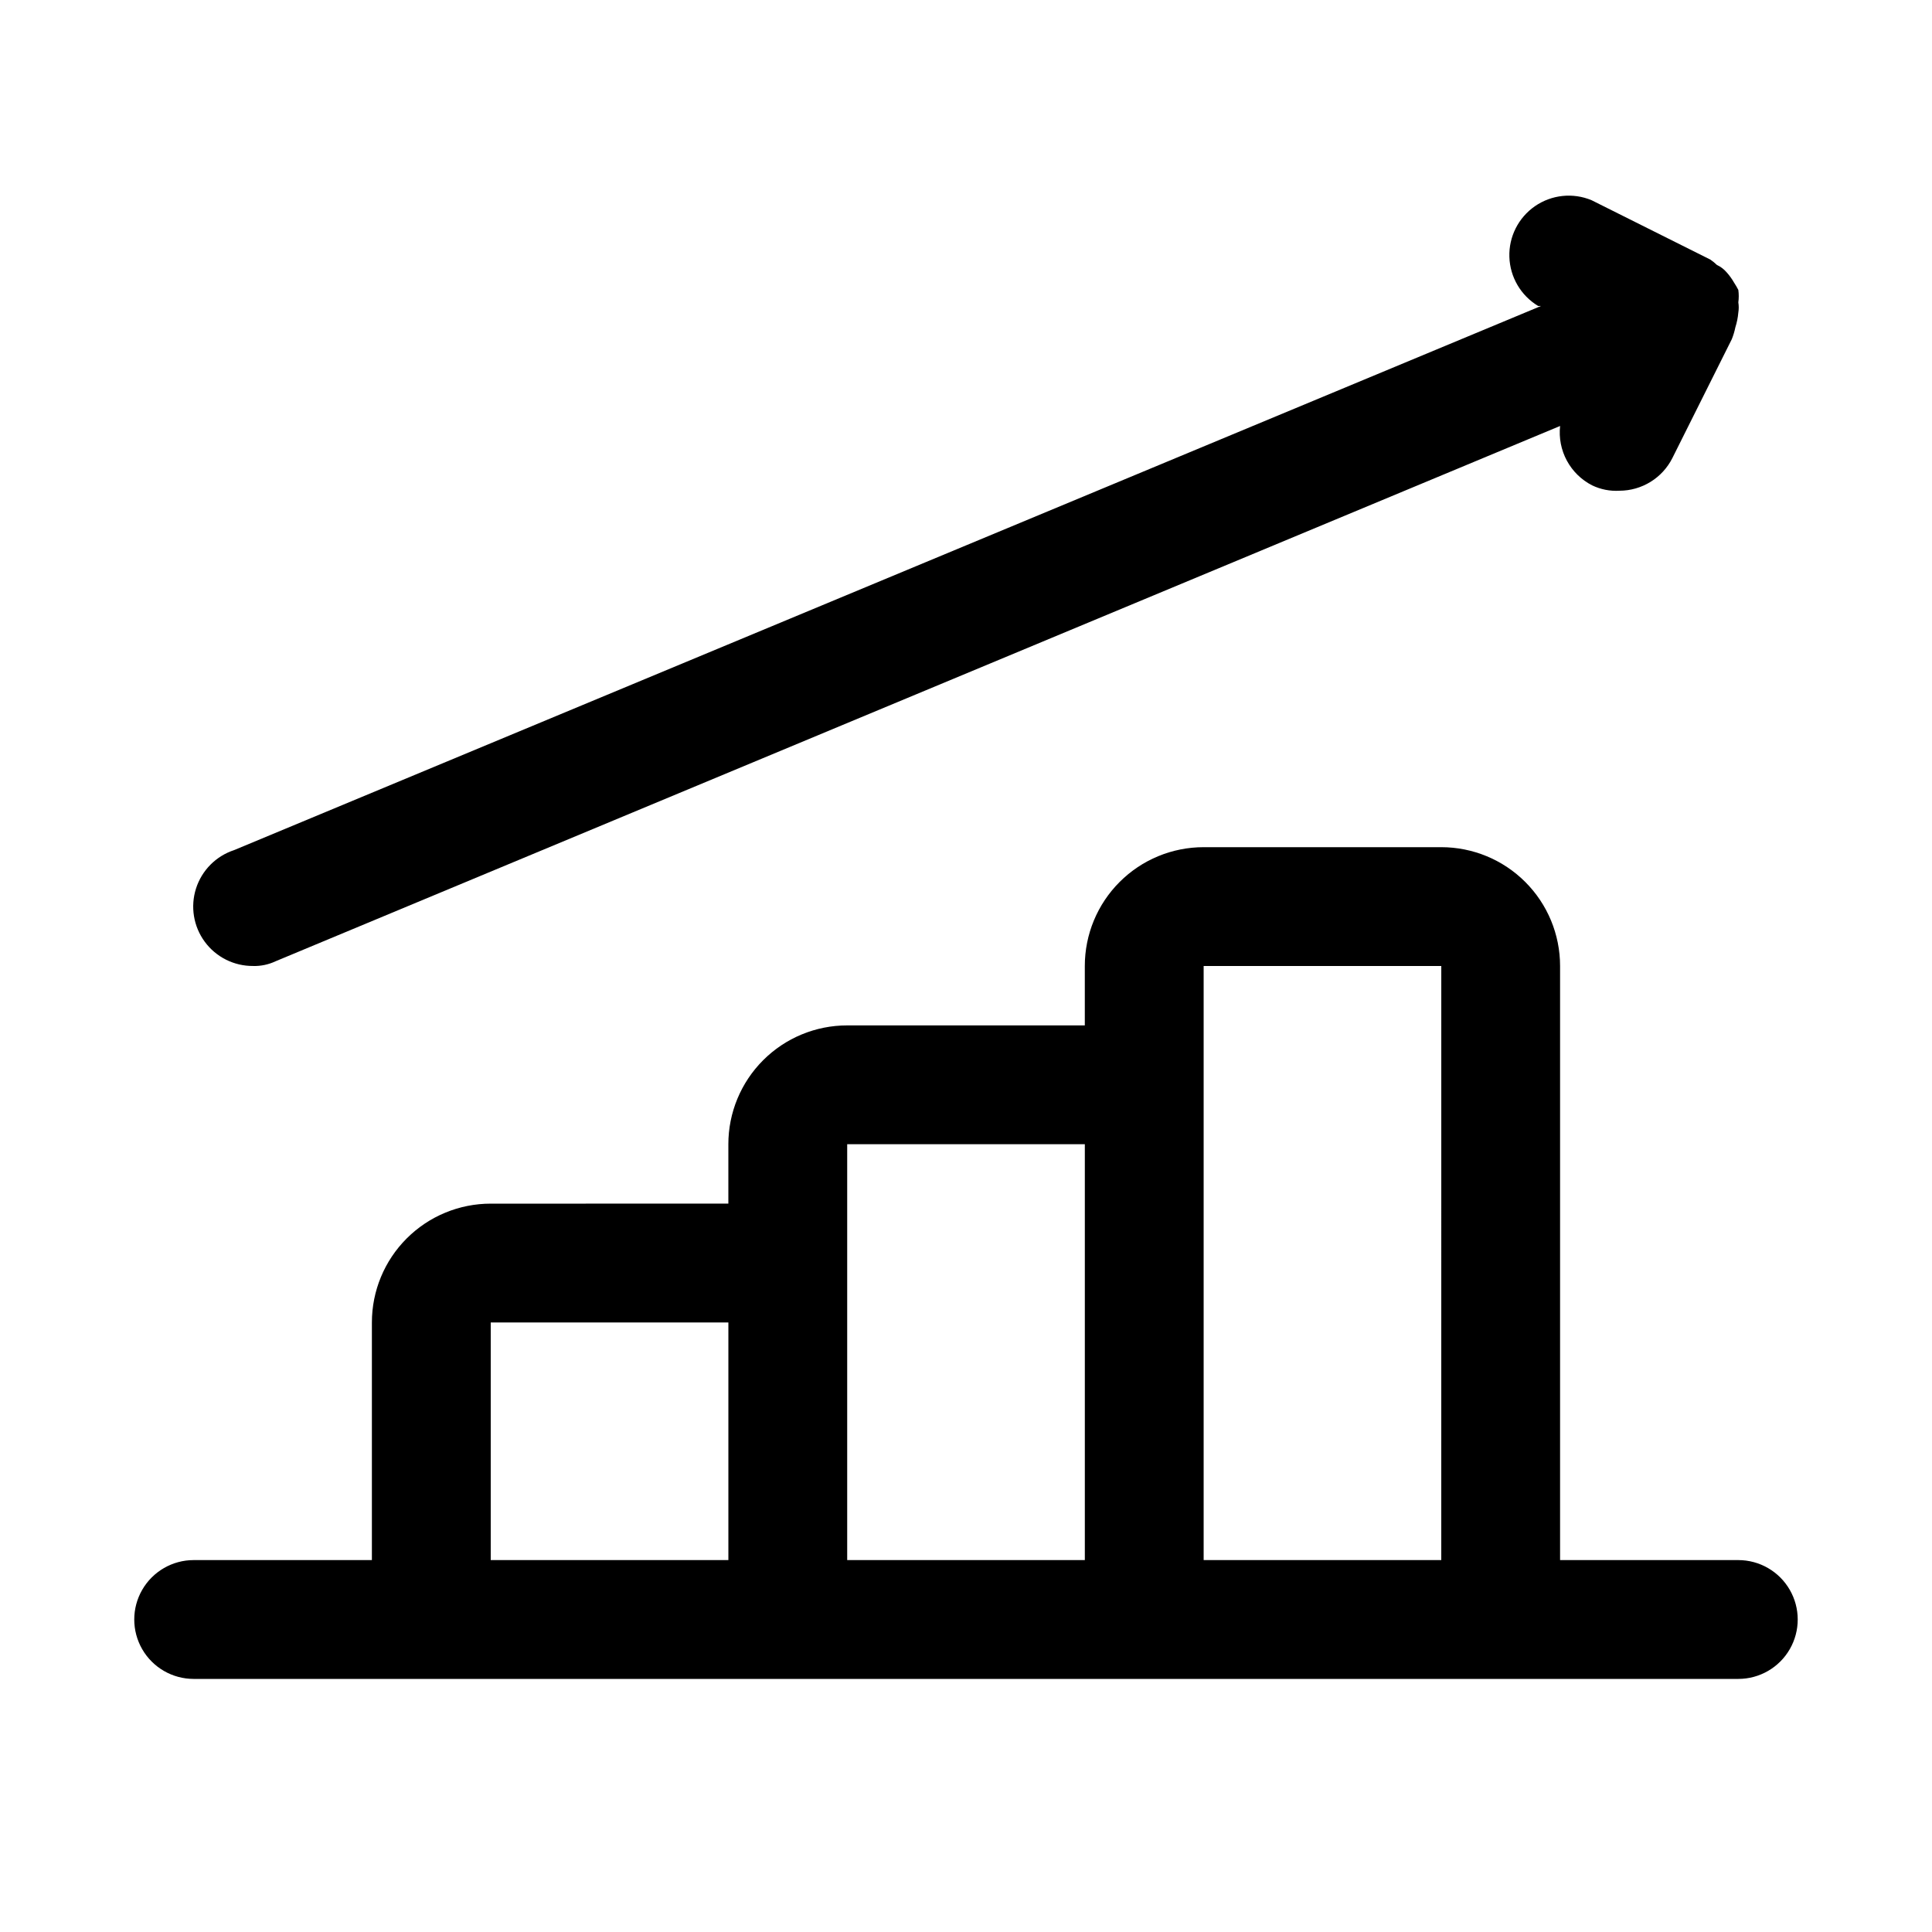
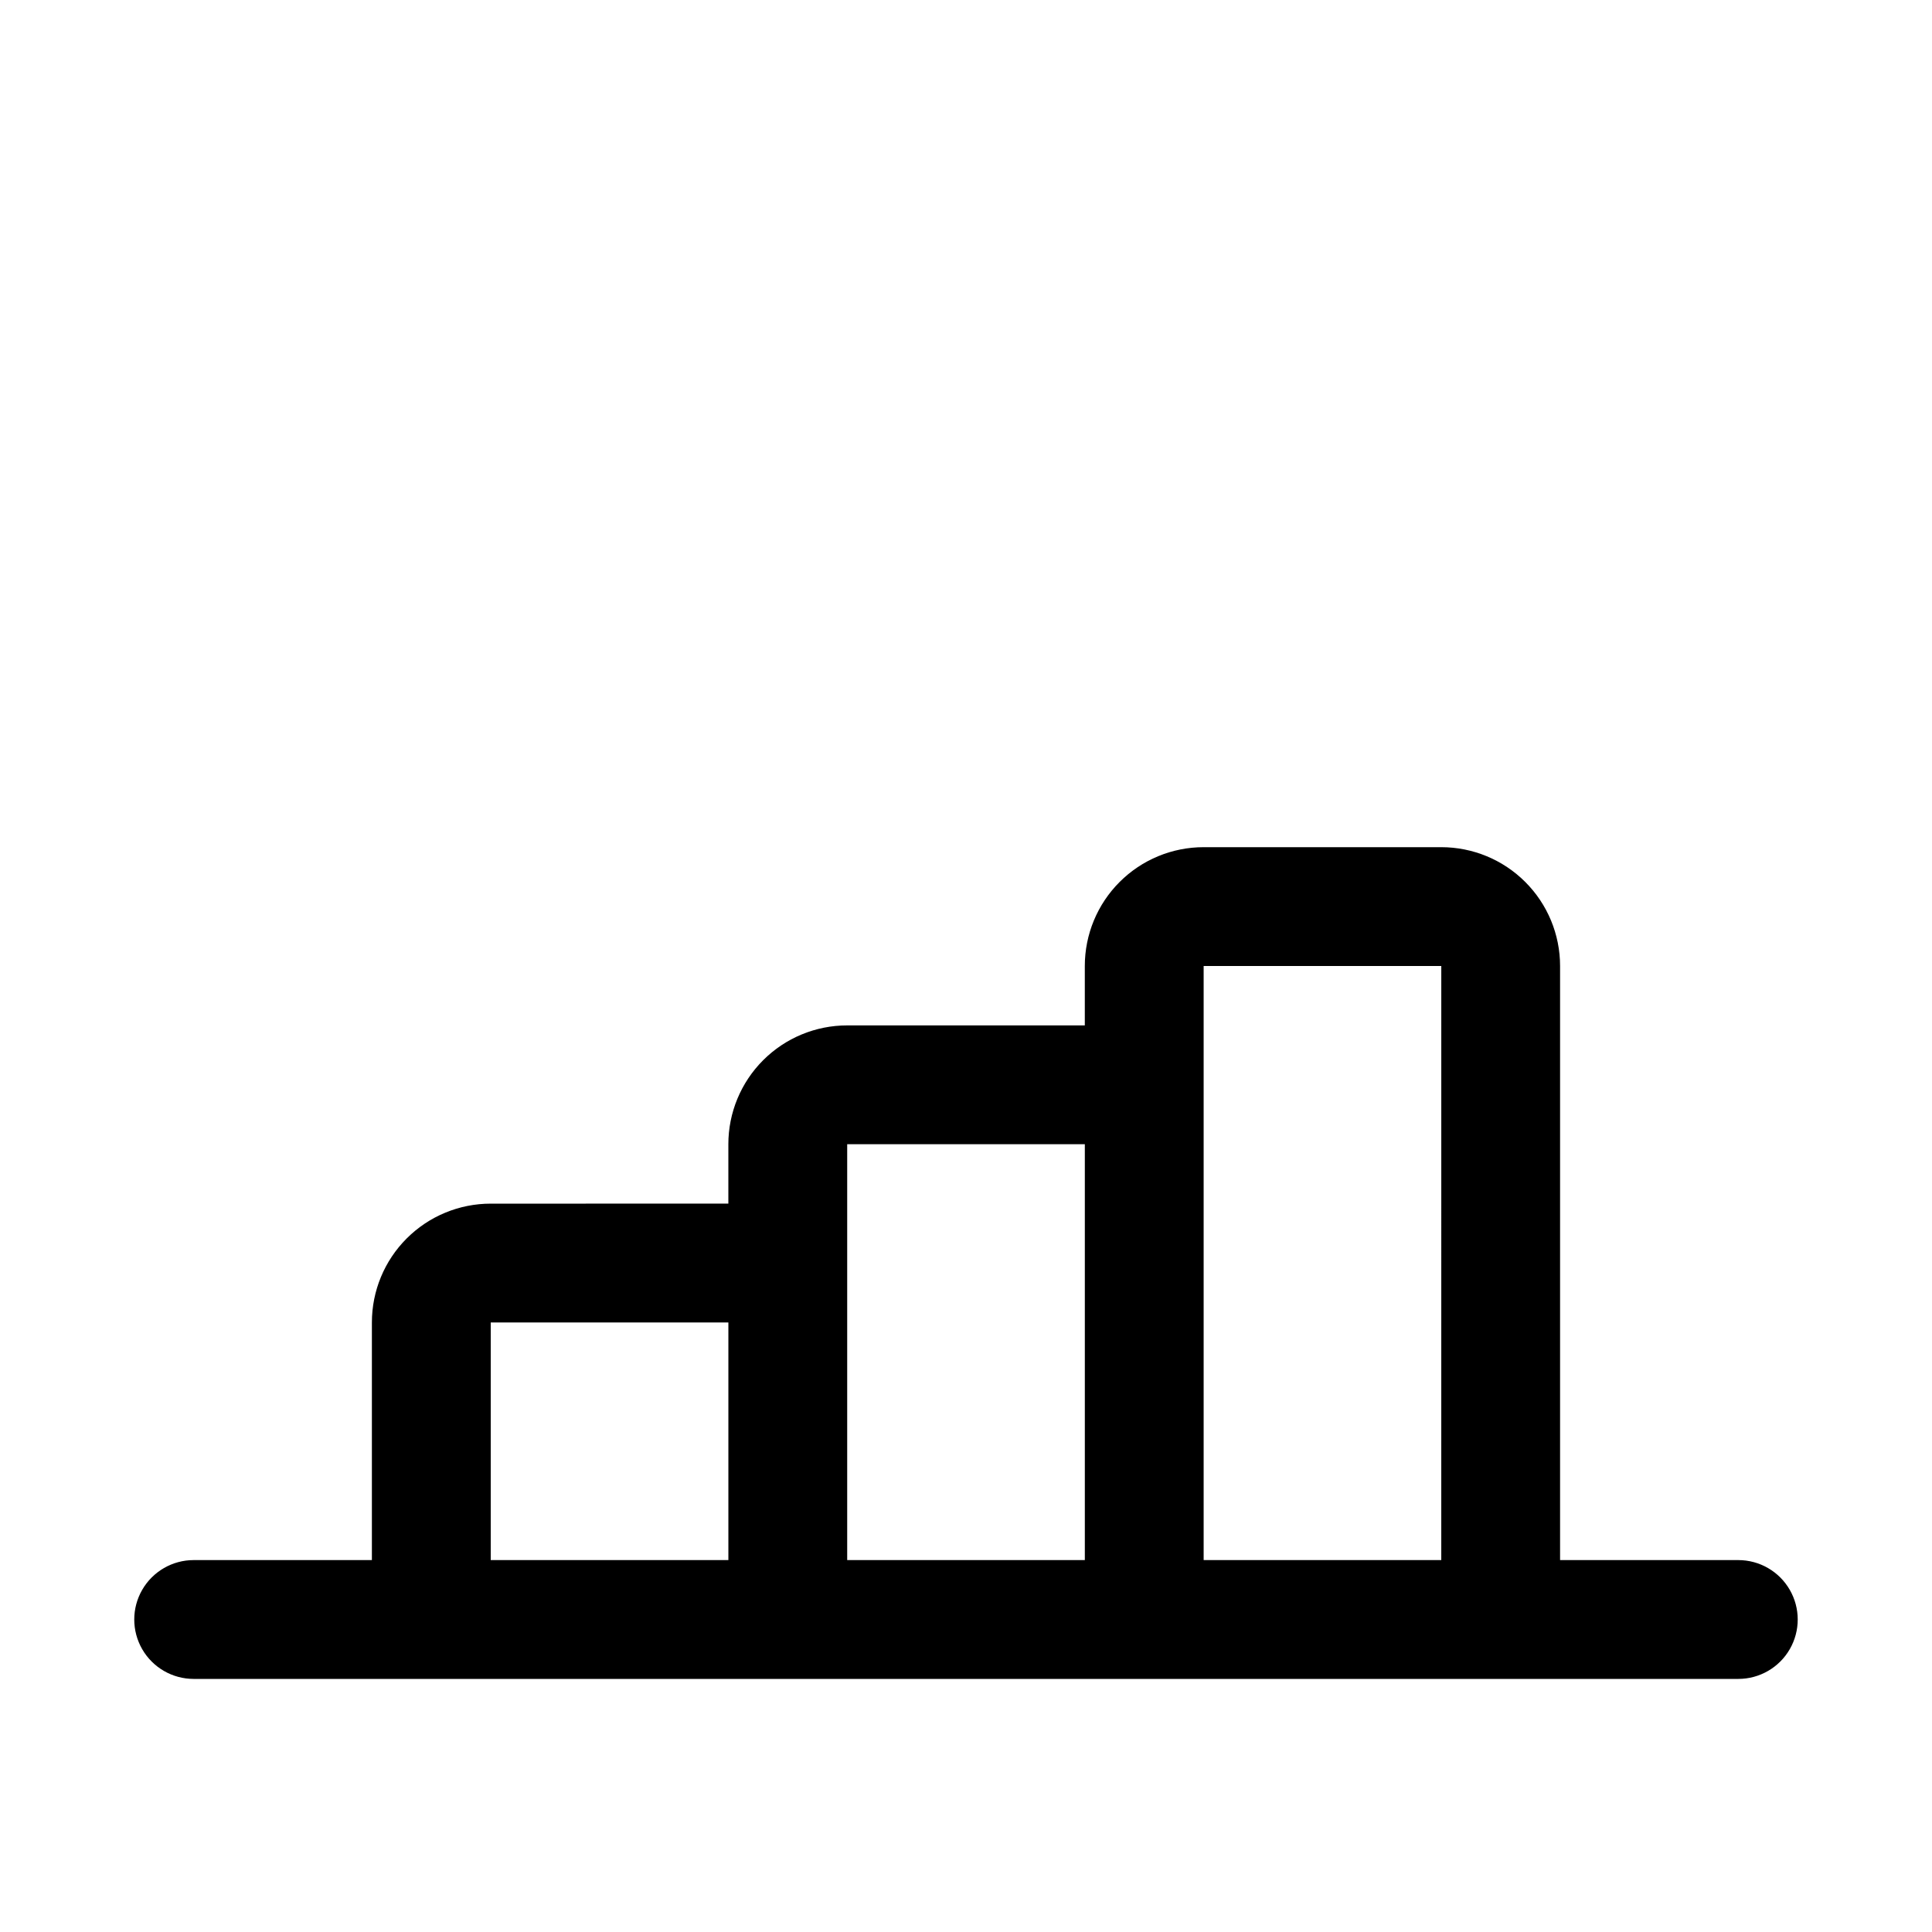
<svg xmlns="http://www.w3.org/2000/svg" fill="#000000" width="800px" height="800px" version="1.1" viewBox="144 144 512 512">
  <g>
    <path d="m604.67 557.44h-47.234v-157.44c0-8.352-3.316-16.363-9.223-22.266-5.902-5.906-13.914-9.223-22.266-9.223h-62.973c-8.352 0-16.363 3.316-22.266 9.223-5.906 5.902-9.223 13.914-9.223 22.266v15.742h-62.977c-8.352 0-16.363 3.316-22.266 9.223-5.906 5.906-9.223 13.914-9.223 22.266v15.742l-62.977 0.004c-8.352 0-16.359 3.316-22.266 9.223-5.906 5.902-9.223 13.914-9.223 22.262v62.977h-47.234c-5.625 0-10.82 3.004-13.633 7.875s-2.812 10.871 0 15.742c2.812 4.871 8.008 7.871 13.633 7.871h409.35c5.625 0 10.82-3 13.633-7.871 2.812-4.871 2.812-10.871 0-15.742s-8.008-7.875-13.633-7.875zm-330.62-62.977h62.977v62.977h-62.977zm94.465 0v-47.23h62.977v110.21h-62.977zm94.465 62.977v-157.44h62.977l-0.004 157.44z" />
-     <path d="m211.07 400c2.066 0.051 4.113-0.379 5.981-1.262l340.39-141.85c-0.348 3.176 0.281 6.383 1.797 9.195 1.52 2.812 3.859 5.098 6.707 6.547 2.254 1.082 4.746 1.57 7.242 1.418 2.906-0.008 5.754-0.824 8.227-2.352 2.477-1.527 4.477-3.711 5.785-6.309l15.742-31.488c0.41-1.02 0.727-2.074 0.945-3.148 0.41-1.277 0.676-2.598 0.789-3.938 0.145-0.883 0.145-1.789 0-2.676 0.148-1.098 0.148-2.207 0-3.305-0.332-0.648-0.703-1.281-1.102-1.891-0.578-1.016-1.262-1.969-2.047-2.832-0.699-0.801-1.559-1.445-2.519-1.891-0.539-0.52-1.117-0.992-1.734-1.418l-31.488-15.742h0.004c-4.941-2.059-10.586-1.465-14.992 1.57-4.402 3.039-6.965 8.102-6.797 13.449 0.164 5.348 3.035 10.246 7.617 13.004h0.789l-346.37 144.21h-0.004c-4.797 1.578-8.543 5.356-10.082 10.164-1.535 4.809-0.676 10.062 2.32 14.129 2.992 4.066 7.754 6.449 12.801 6.41z" />
  </g>
</svg>